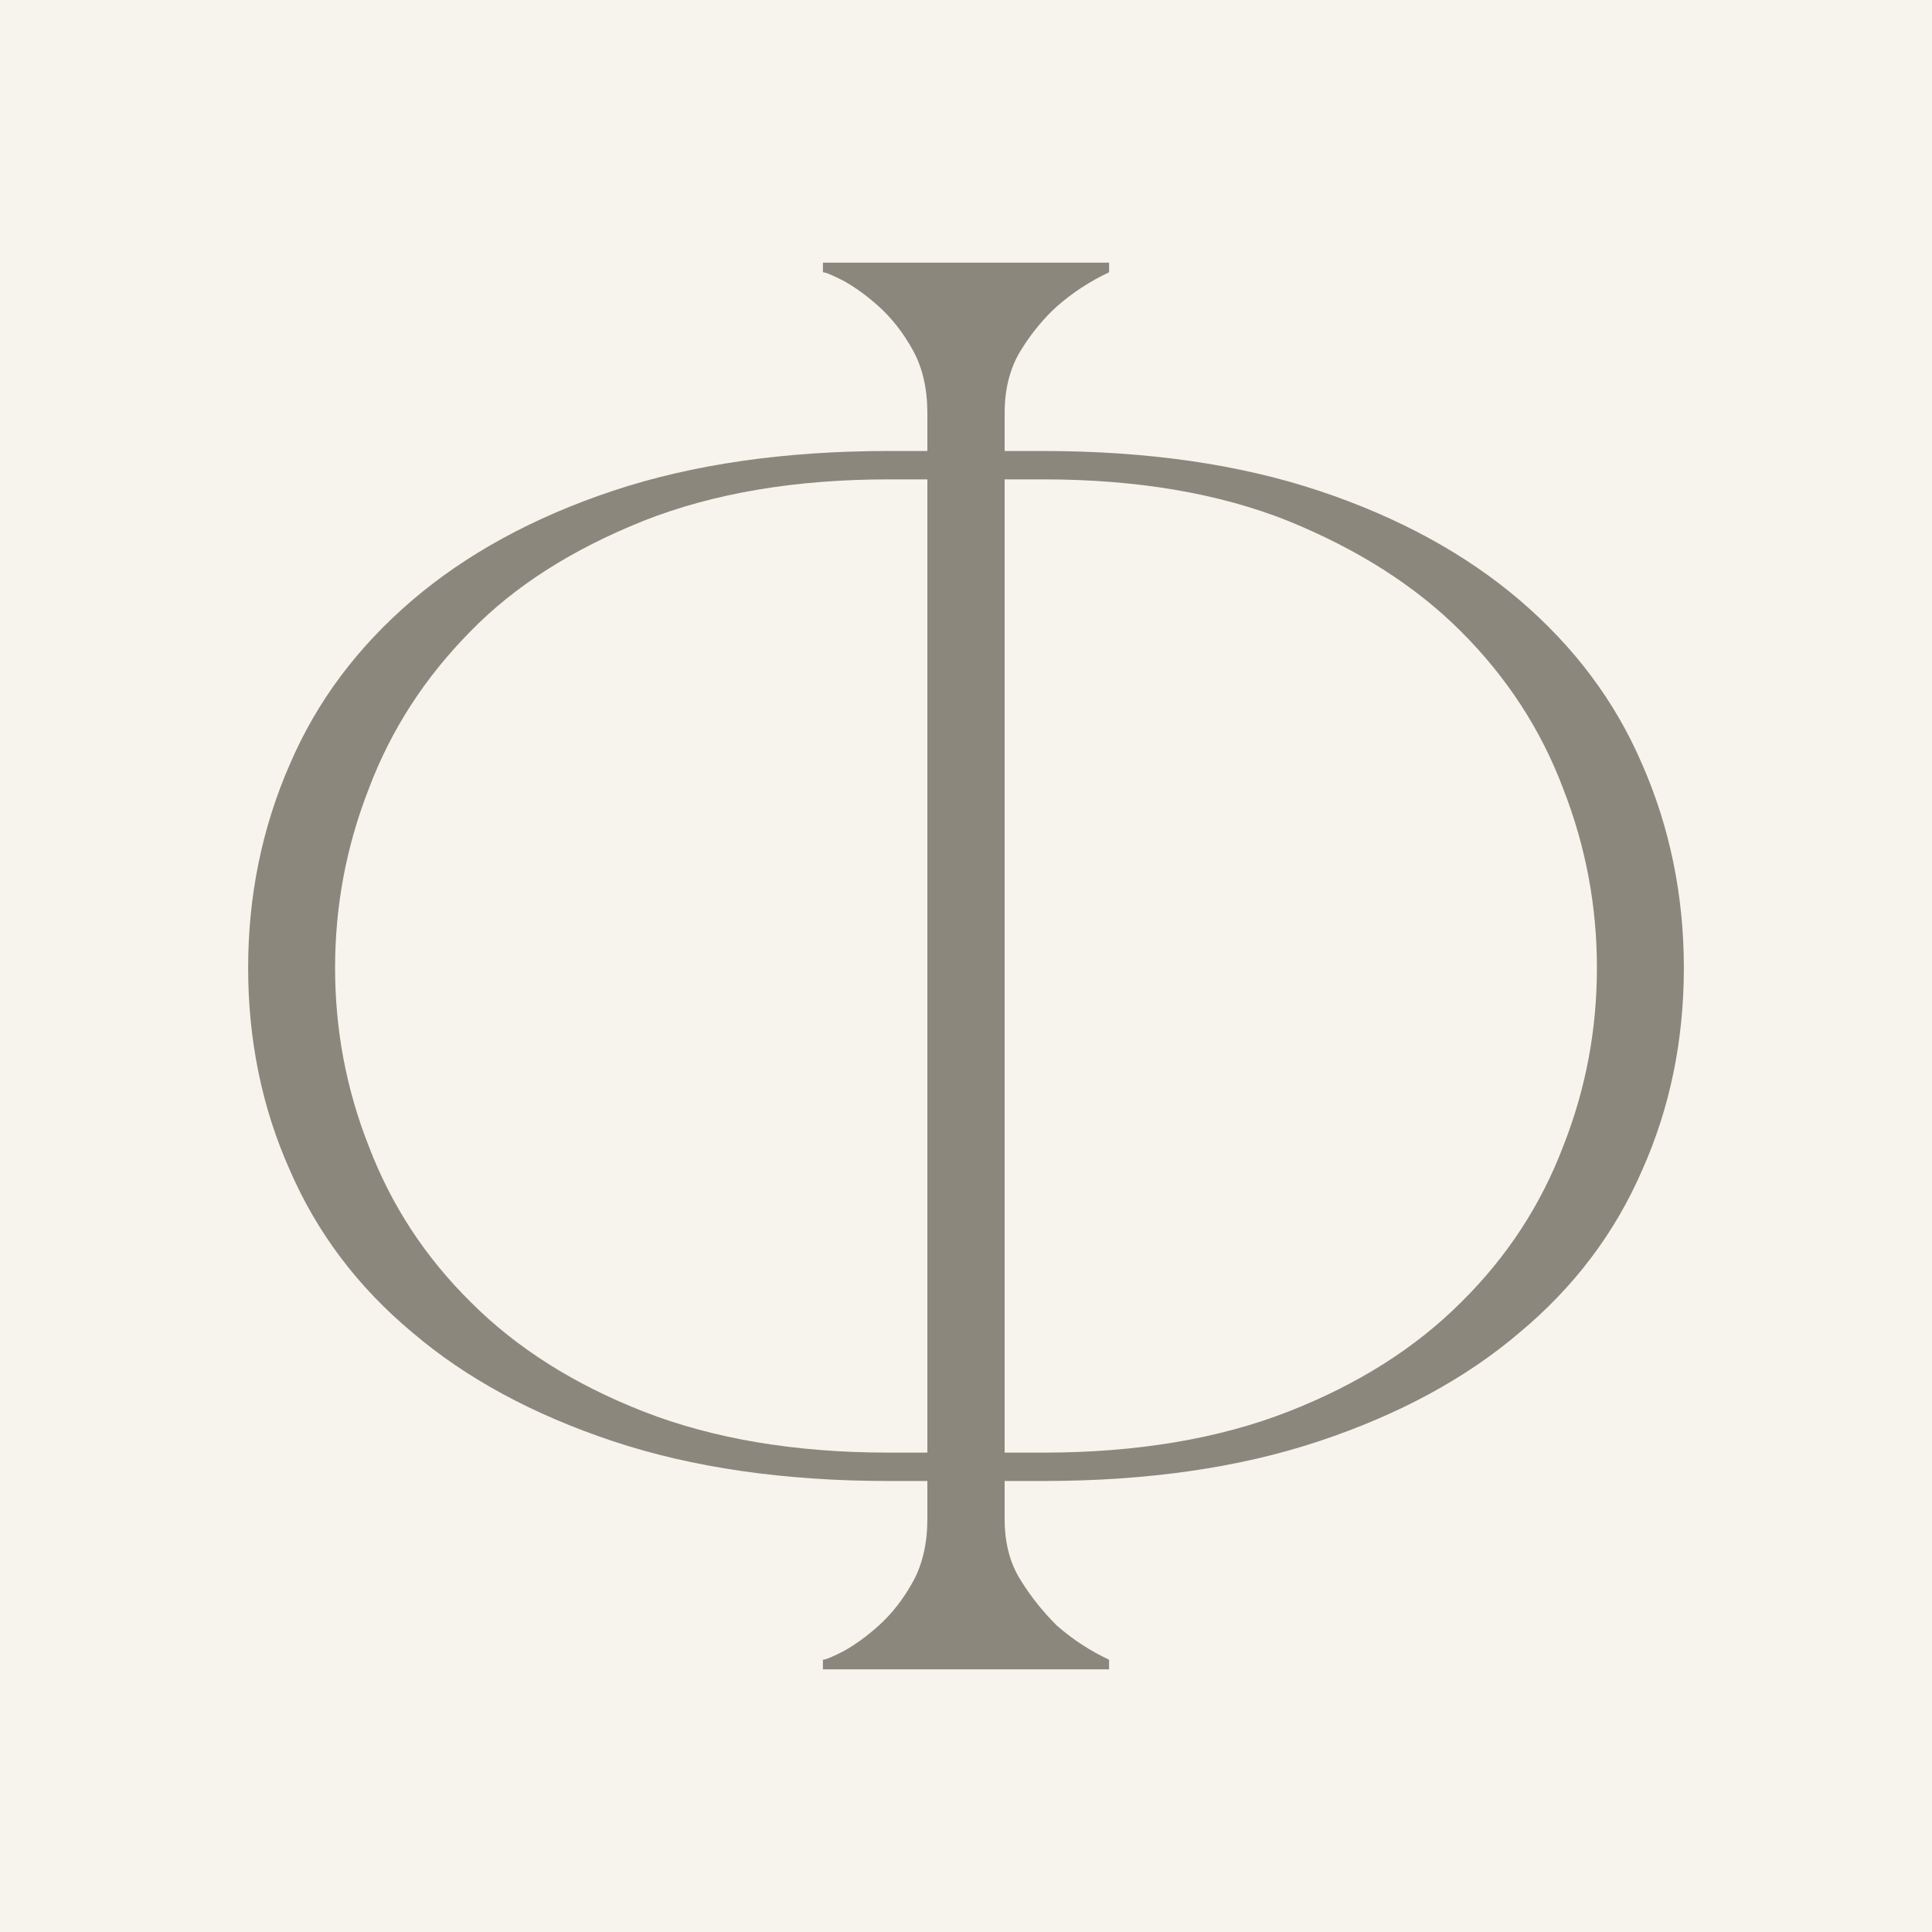
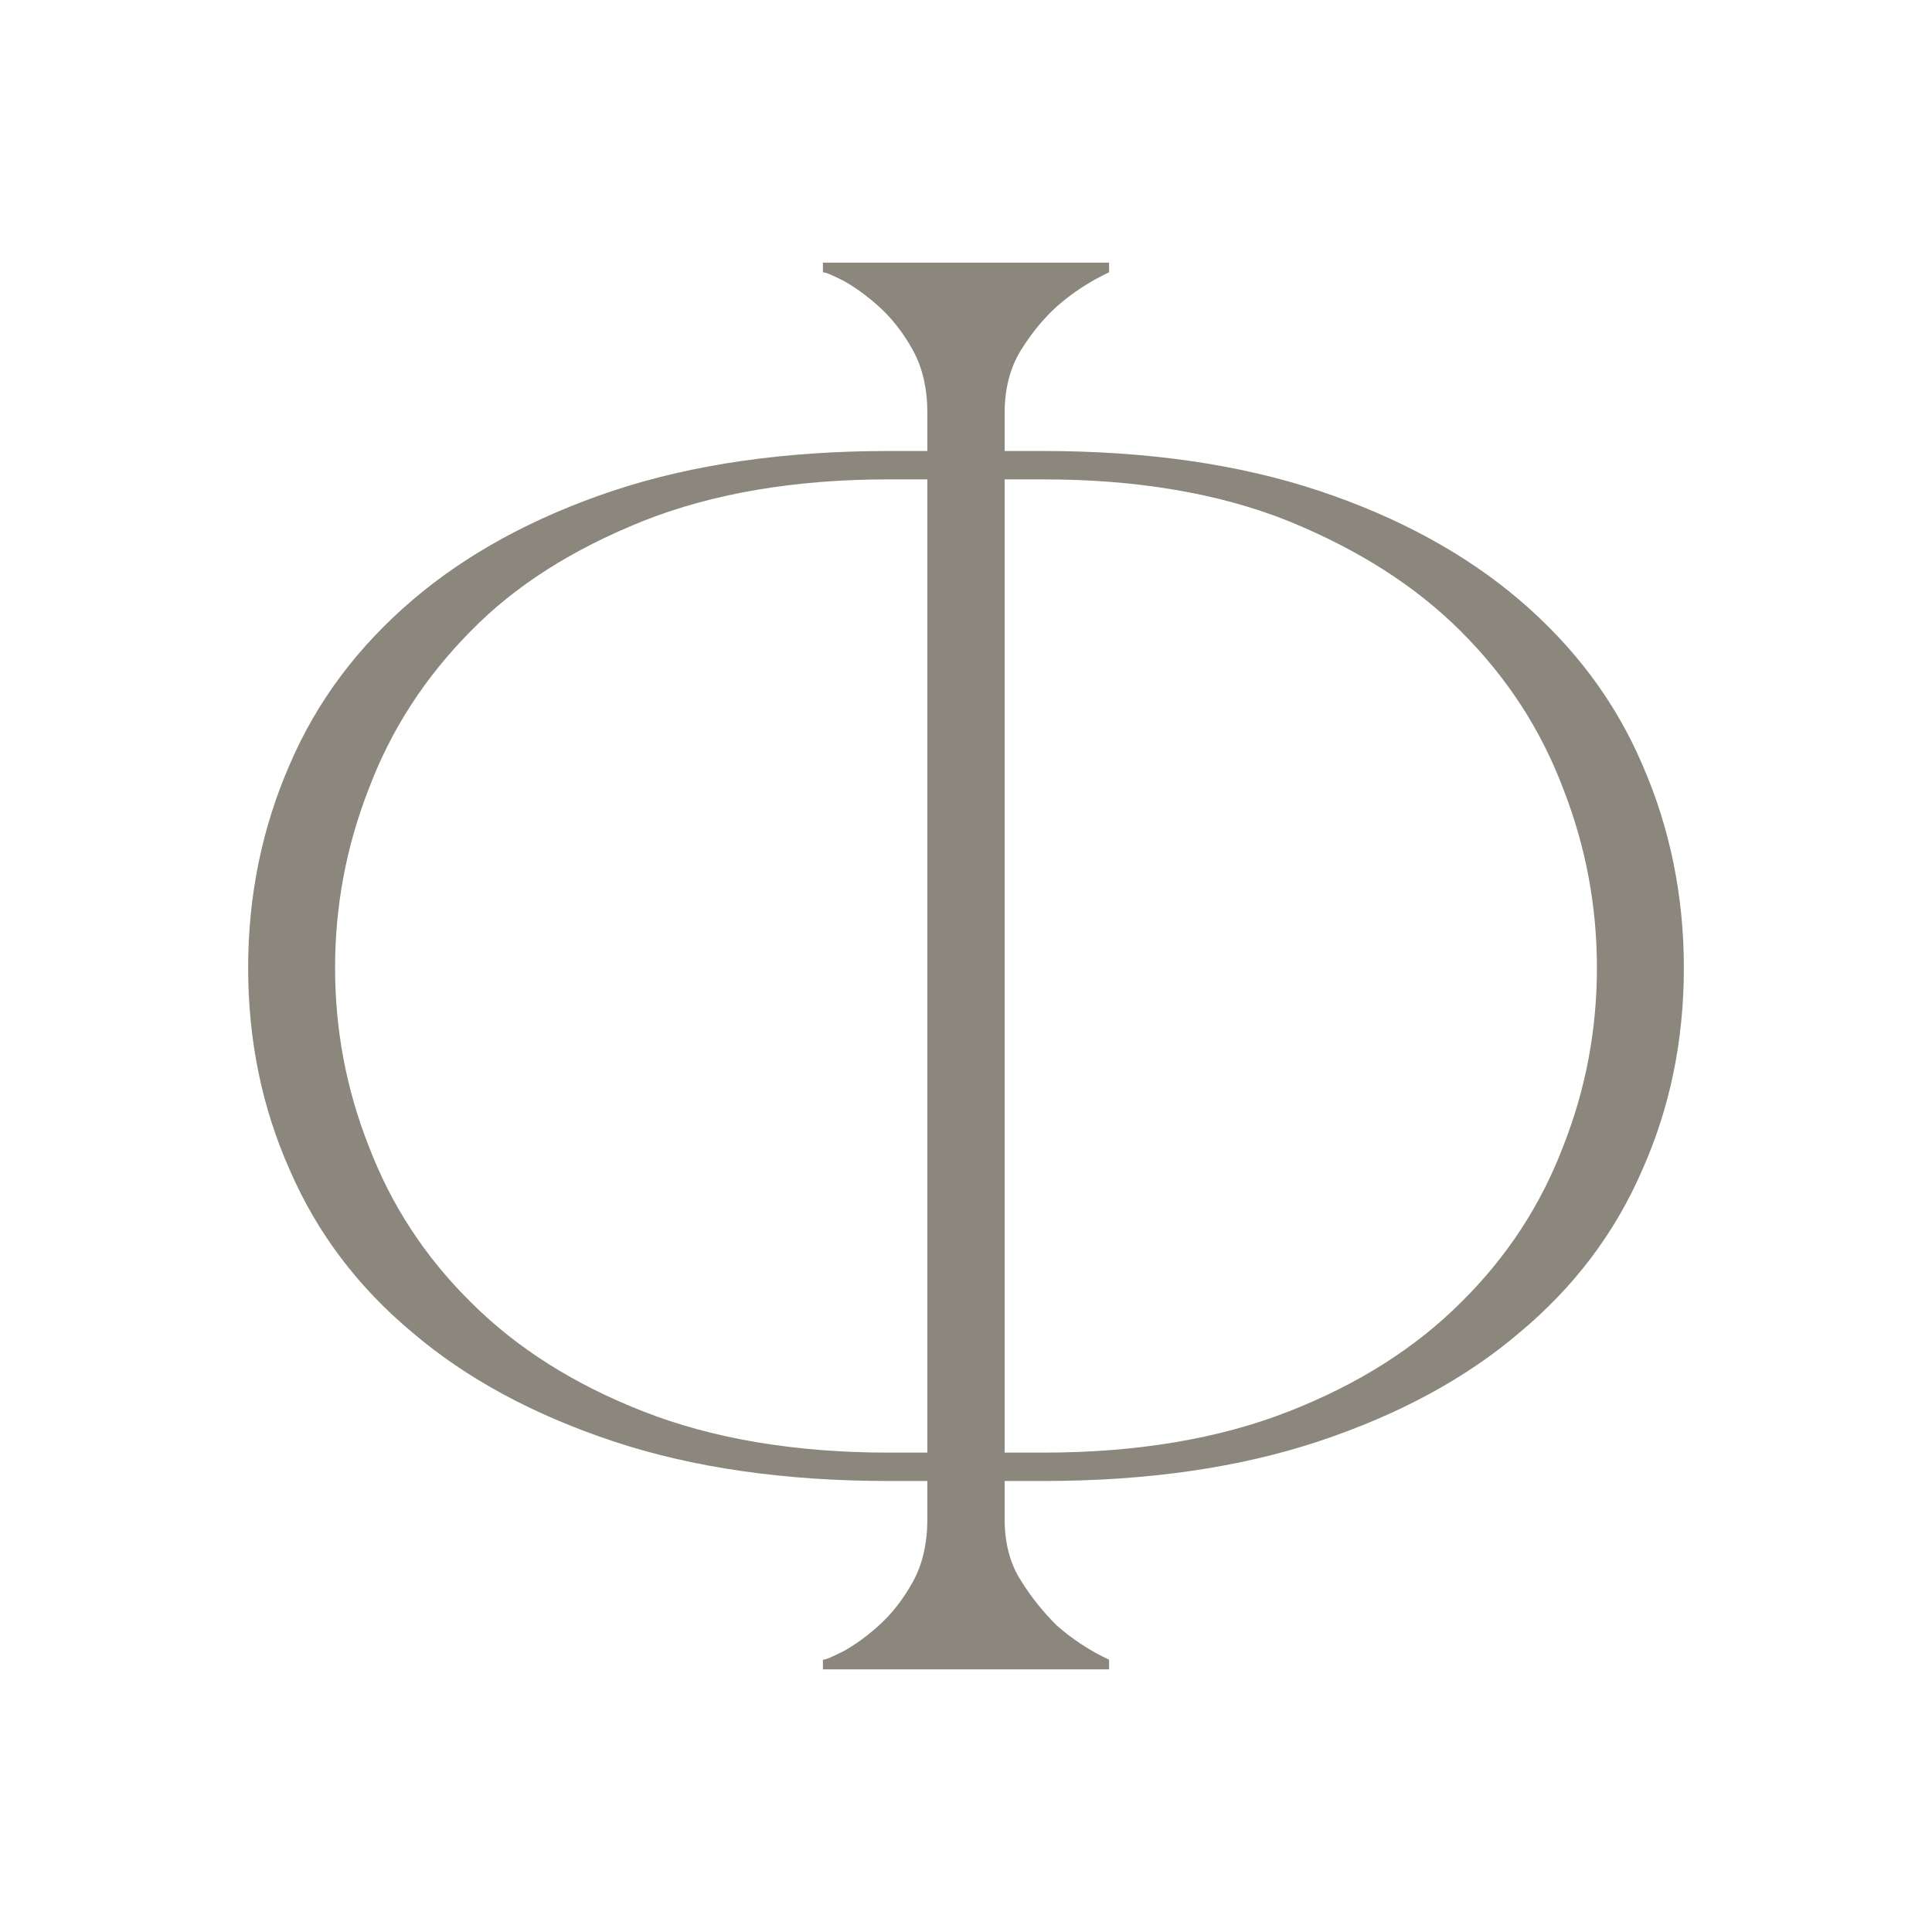
<svg xmlns="http://www.w3.org/2000/svg" xml:space="preserve" width="32px" height="32px" version="1.1" style="shape-rendering:geometricPrecision; text-rendering:geometricPrecision; image-rendering:optimizeQuality; fill-rule:evenodd; clip-rule:evenodd" viewBox="0 0 32 32">
  <defs>
    <style type="text/css"> .fil0 {fill:#F7F4ED} .fil1 {fill:#8C877D;fill-rule:nonzero} </style>
  </defs>
  <g id="Слой_x0020_1">
-     <rect class="fil0" width="32" height="32" />
    <path class="fil1" d="M26.45 16.03c0,-1.01 -0.18,-2 -0.56,-2.97 -0.37,-0.98 -0.93,-1.84 -1.69,-2.6 -0.76,-0.76 -1.71,-1.36 -2.86,-1.83 -1.15,-0.46 -2.51,-0.69 -4.06,-0.69l-0.64 0 0 16.12 0.64 0c1.55,0 2.91,-0.23 4.06,-0.68 1.15,-0.45 2.1,-1.05 2.86,-1.81 0.76,-0.75 1.32,-1.61 1.69,-2.58 0.38,-0.96 0.56,-1.95 0.56,-2.96zm-11.09 8.03l0 -16.12 -0.64 0c-1.55,0 -2.91,0.23 -4.07,0.69 -1.17,0.47 -2.12,1.07 -2.86,1.83 -0.75,0.76 -1.31,1.62 -1.68,2.6 -0.38,0.97 -0.56,1.96 -0.56,2.97 0,1.01 0.18,2 0.56,2.96 0.37,0.97 0.93,1.83 1.69,2.58 0.76,0.76 1.71,1.36 2.86,1.81 1.15,0.45 2.51,0.68 4.06,0.68l0.64 0zm-11.25 -8.03c0,-1.19 0.23,-2.32 0.69,-3.37 0.45,-1.05 1.13,-1.95 2.03,-2.72 0.89,-0.76 2,-1.37 3.32,-1.81 1.32,-0.44 2.85,-0.66 4.57,-0.66l0.64 0 0 -0.63c0,-0.4 -0.08,-0.75 -0.24,-1.04 -0.16,-0.29 -0.35,-0.53 -0.56,-0.72 -0.21,-0.19 -0.41,-0.33 -0.59,-0.43 -0.18,-0.09 -0.29,-0.14 -0.34,-0.14l0 -0.16 4.74 0 0 0.16c-0.32,0.15 -0.61,0.34 -0.87,0.57 -0.21,0.19 -0.41,0.43 -0.59,0.72 -0.18,0.29 -0.27,0.64 -0.27,1.04l0 0.63 0.64 0c1.72,0 3.25,0.22 4.57,0.66 1.32,0.44 2.43,1.05 3.32,1.81 0.9,0.77 1.58,1.67 2.03,2.72 0.46,1.05 0.69,2.18 0.69,3.37 0,1.2 -0.23,2.32 -0.69,3.35 -0.45,1.04 -1.13,1.94 -2.03,2.69 -0.89,0.76 -2,1.36 -3.32,1.8 -1.32,0.44 -2.85,0.66 -4.57,0.66l-0.64 0 0 0.63c0,0.4 0.09,0.74 0.27,1.02 0.18,0.29 0.38,0.53 0.59,0.74 0.26,0.23 0.55,0.42 0.87,0.57l0 0.16 -4.74 0 0 -0.16c0.05,0 0.16,-0.05 0.34,-0.14 0.18,-0.1 0.38,-0.24 0.59,-0.43 0.21,-0.19 0.4,-0.43 0.56,-0.72 0.16,-0.29 0.24,-0.64 0.24,-1.04l0 -0.63 -0.64 0c-1.72,0 -3.25,-0.22 -4.57,-0.66 -1.32,-0.44 -2.43,-1.04 -3.32,-1.8 -0.9,-0.75 -1.58,-1.65 -2.03,-2.69 -0.46,-1.03 -0.69,-2.15 -0.69,-3.35z" />
  </g>
</svg>